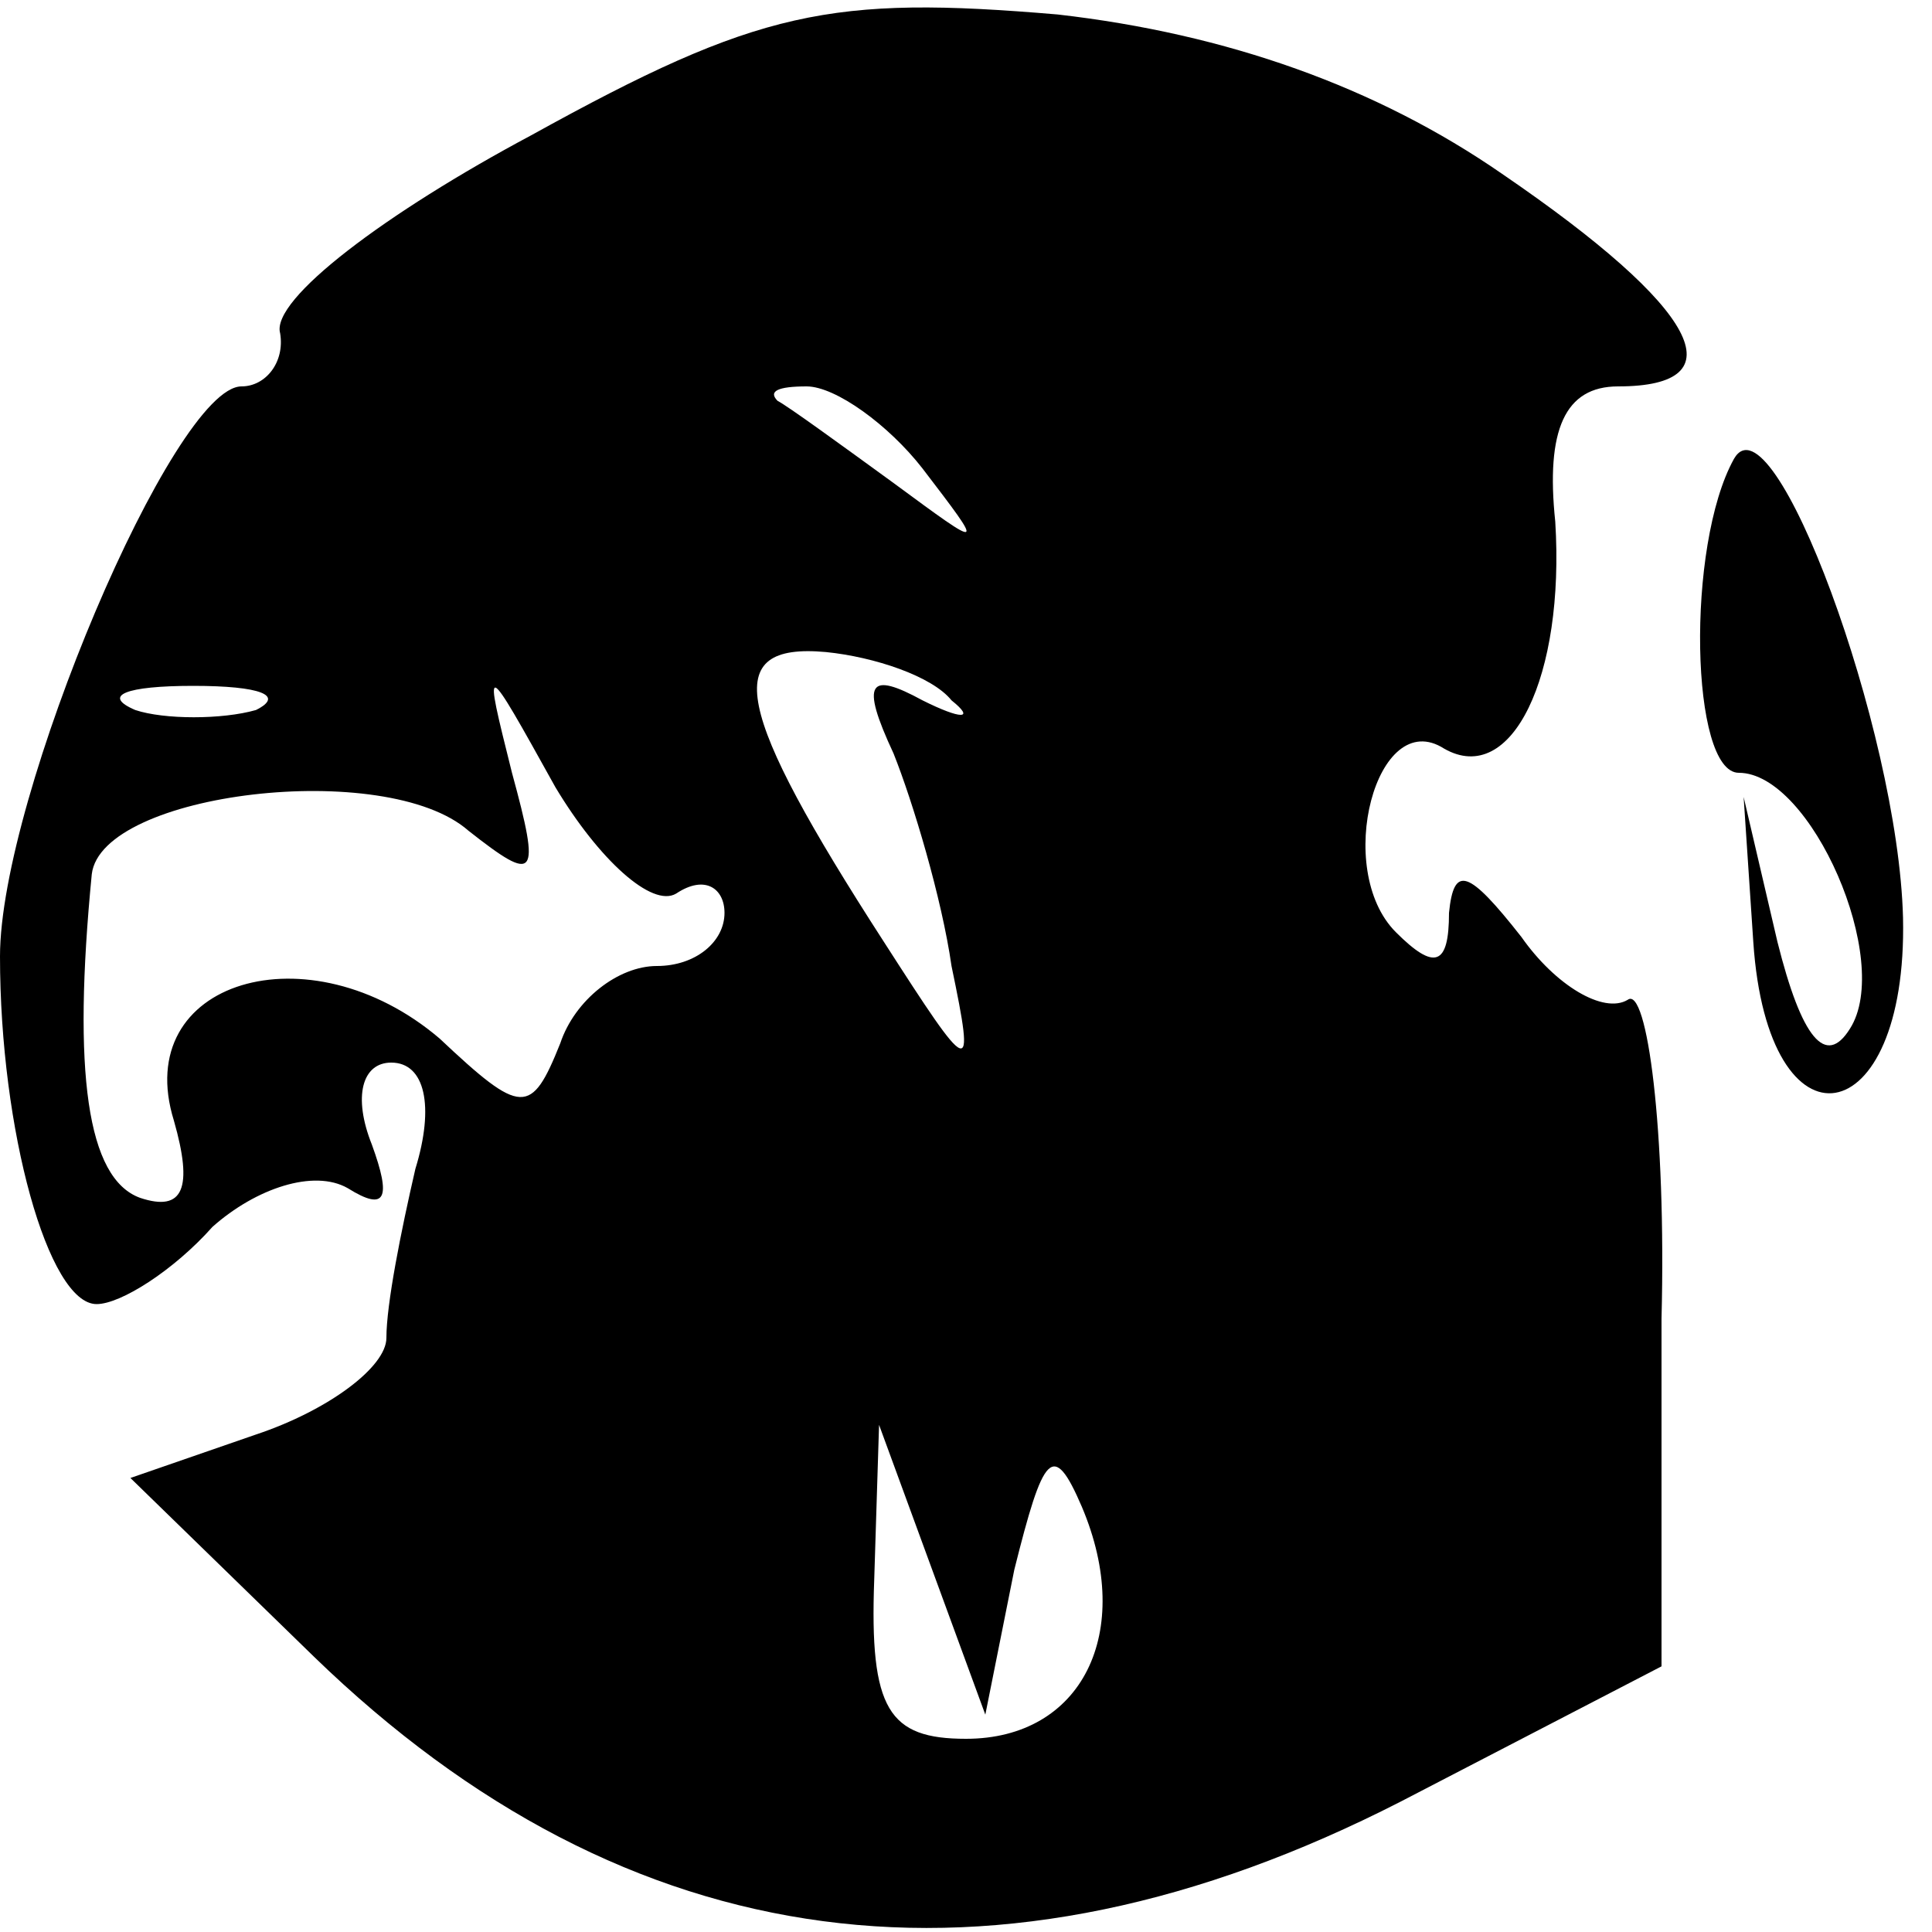
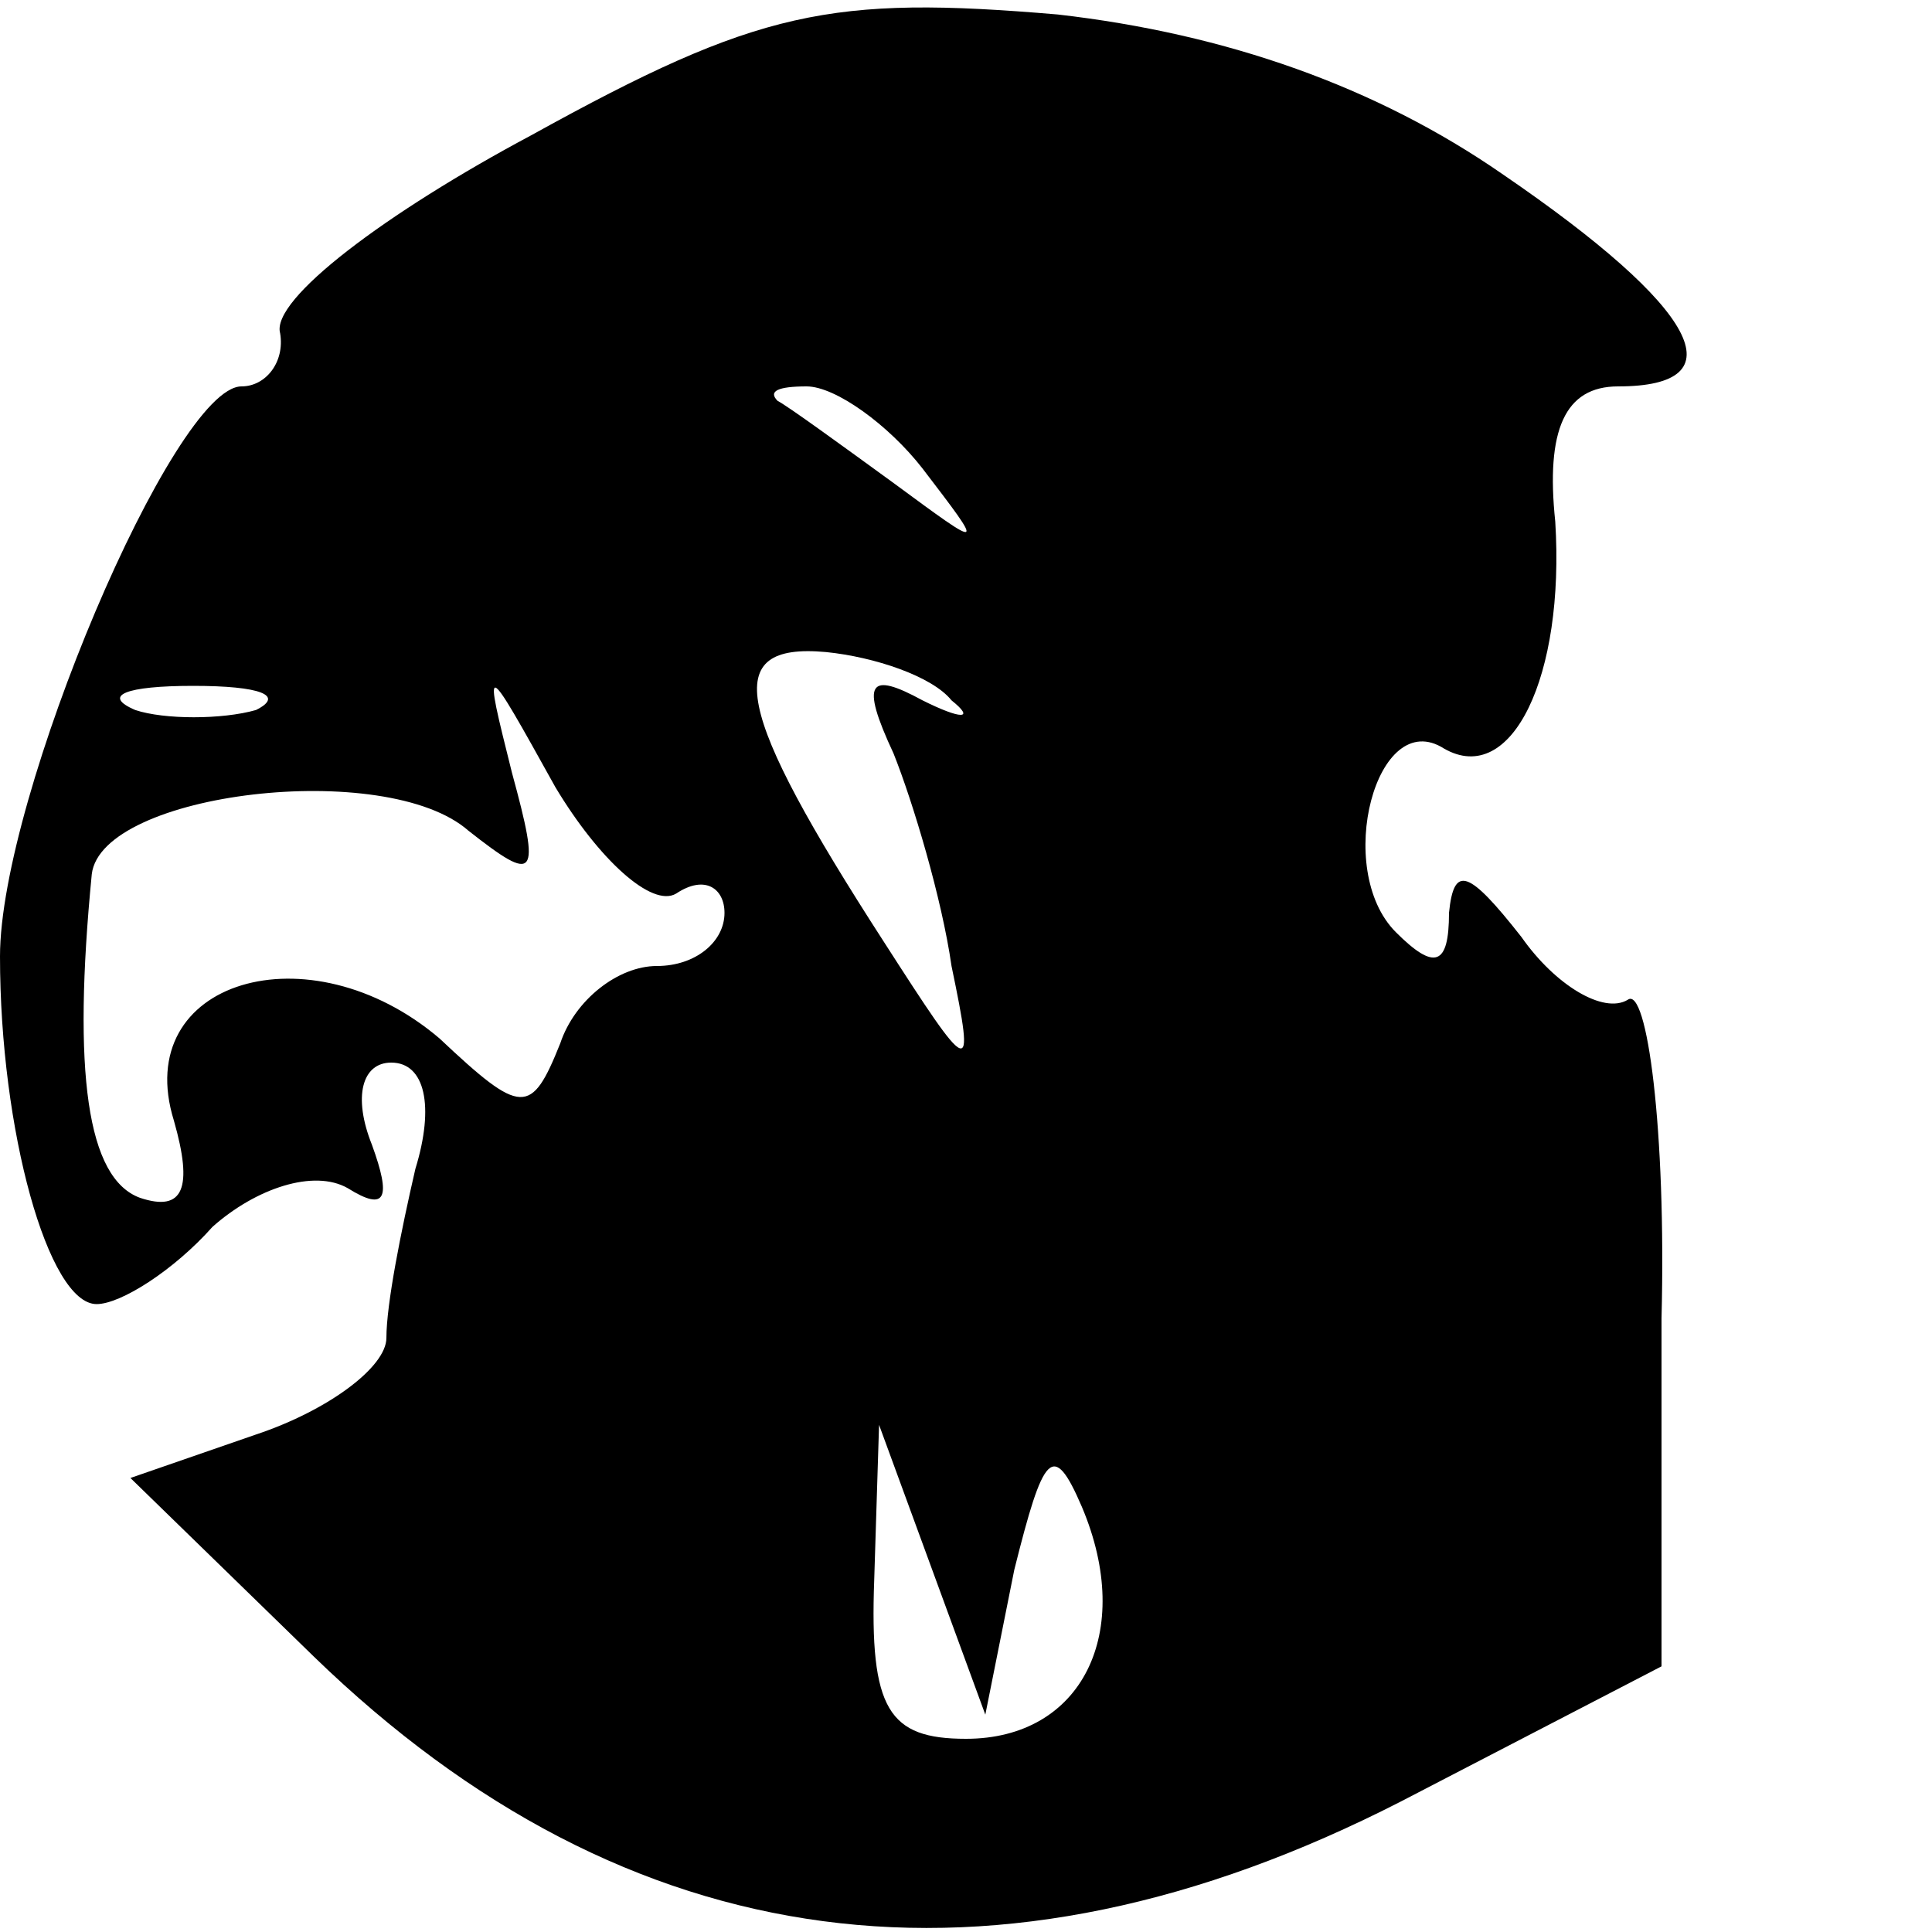
<svg xmlns="http://www.w3.org/2000/svg" version="1.0" width="40pt" height="40pt" viewBox="0 0 40 40" preserveAspectRatio="xMidYMid meet">
  <g transform="translate(0,40) scale(0.1,-0.1)" fill="#000000" stroke="none">
    <path d="M110 372 c-30 -16 -54 -34 -52 -41 1 -6 -3 -11 -8 -11 -14 0 -50 -85 -50 -118 0 -36 10 -72 20 -72 5 0 16 7 24 16 9 8 21 12 28 8 8 -5 9 -2 5 9 -4 10 -2 17 4 17 7 0 9 -9 5 -22 -3 -13 -6 -28 -6 -35 0 -6 -12 -15 -27 -20 l-26 -9 38 -37 c65 -63 141 -73 225 -30 l54 28 0 72 c1 39 -3 69 -7 66 -5 -3 -15 3 -22 13 -11 14 -14 15 -15 5 0 -11 -3 -12 -11 -4 -13 13 -4 47 10 38 14 -8 25 15 23 47 -2 19 2 28 13 28 25 0 17 16 -24 44 -26 18 -57 29 -92 33 -47 4 -62 1 -109 -25z m81 -69 c13 -17 13 -17 -6 -3 -11 8 -22 16 -24 17 -2 2 0 3 6 3 6 0 17 -8 24 -17z m6 -48 c5 -4 2 -4 -6 0 -11 6 -13 4 -6 -11 4 -10 10 -30 12 -44 5 -24 4 -23 -14 5 -31 48 -34 62 -12 60 10 -1 22 -5 26 -10z m-144 -2 c-7 -2 -19 -2 -25 0 -7 3 -2 5 12 5 14 0 19 -2 13 -5z m87 -38 c6 4 10 1 10 -4 0 -6 -6 -11 -14 -11 -8 0 -17 -7 -20 -16 -6 -15 -8 -15 -25 1 -27 23 -64 12 -55 -17 4 -14 2 -19 -7 -16 -11 4 -14 26 -10 67 2 17 61 24 78 9 14 -11 15 -10 9 12 -6 24 -6 24 9 -3 9 -15 20 -25 25 -22z m70 -140 c6 24 8 27 14 13 11 -26 0 -48 -24 -48 -16 0 -20 6 -19 33 l1 32 11 -30 11 -30 6 30z" />
-     <path d="M359 305 c-10 -18 -9 -65 1 -65 15 0 32 -39 23 -53 -5 -8 -10 -2 -15 18 l-7 30 2 -30 c3 -45 32 -40 31 5 -1 39 -27 109 -35 95z" />
  </g>
</svg>